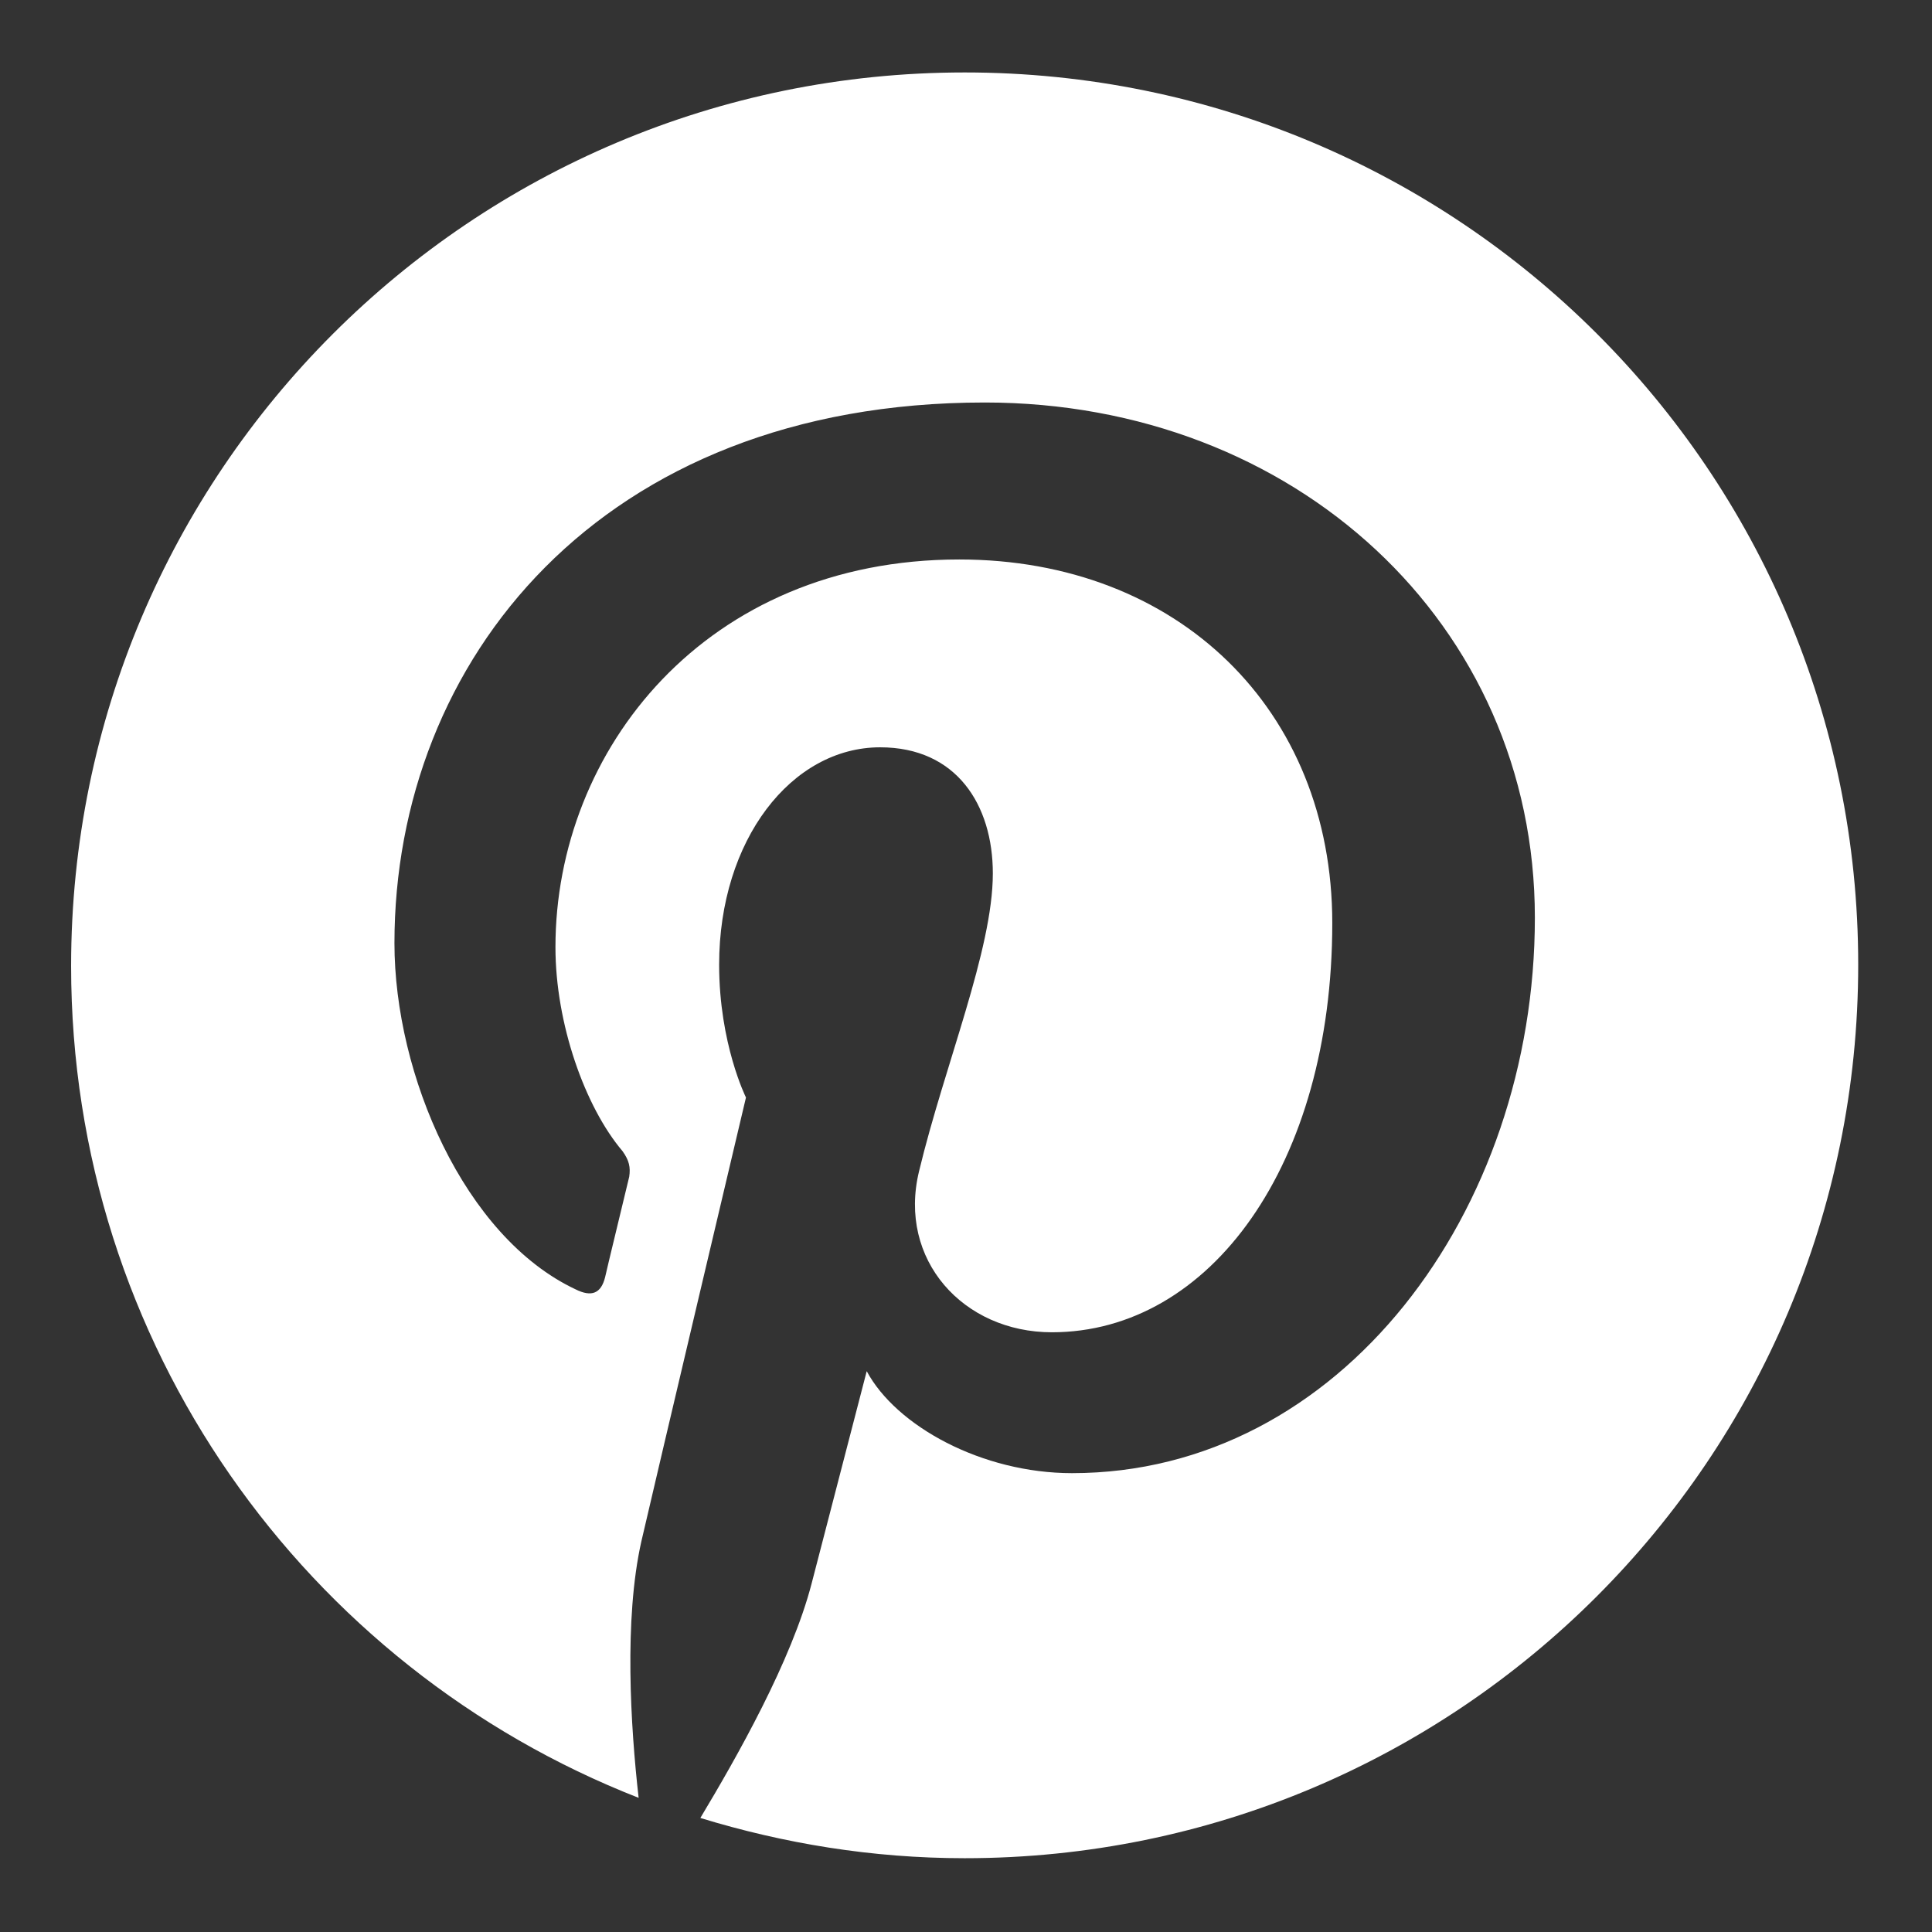
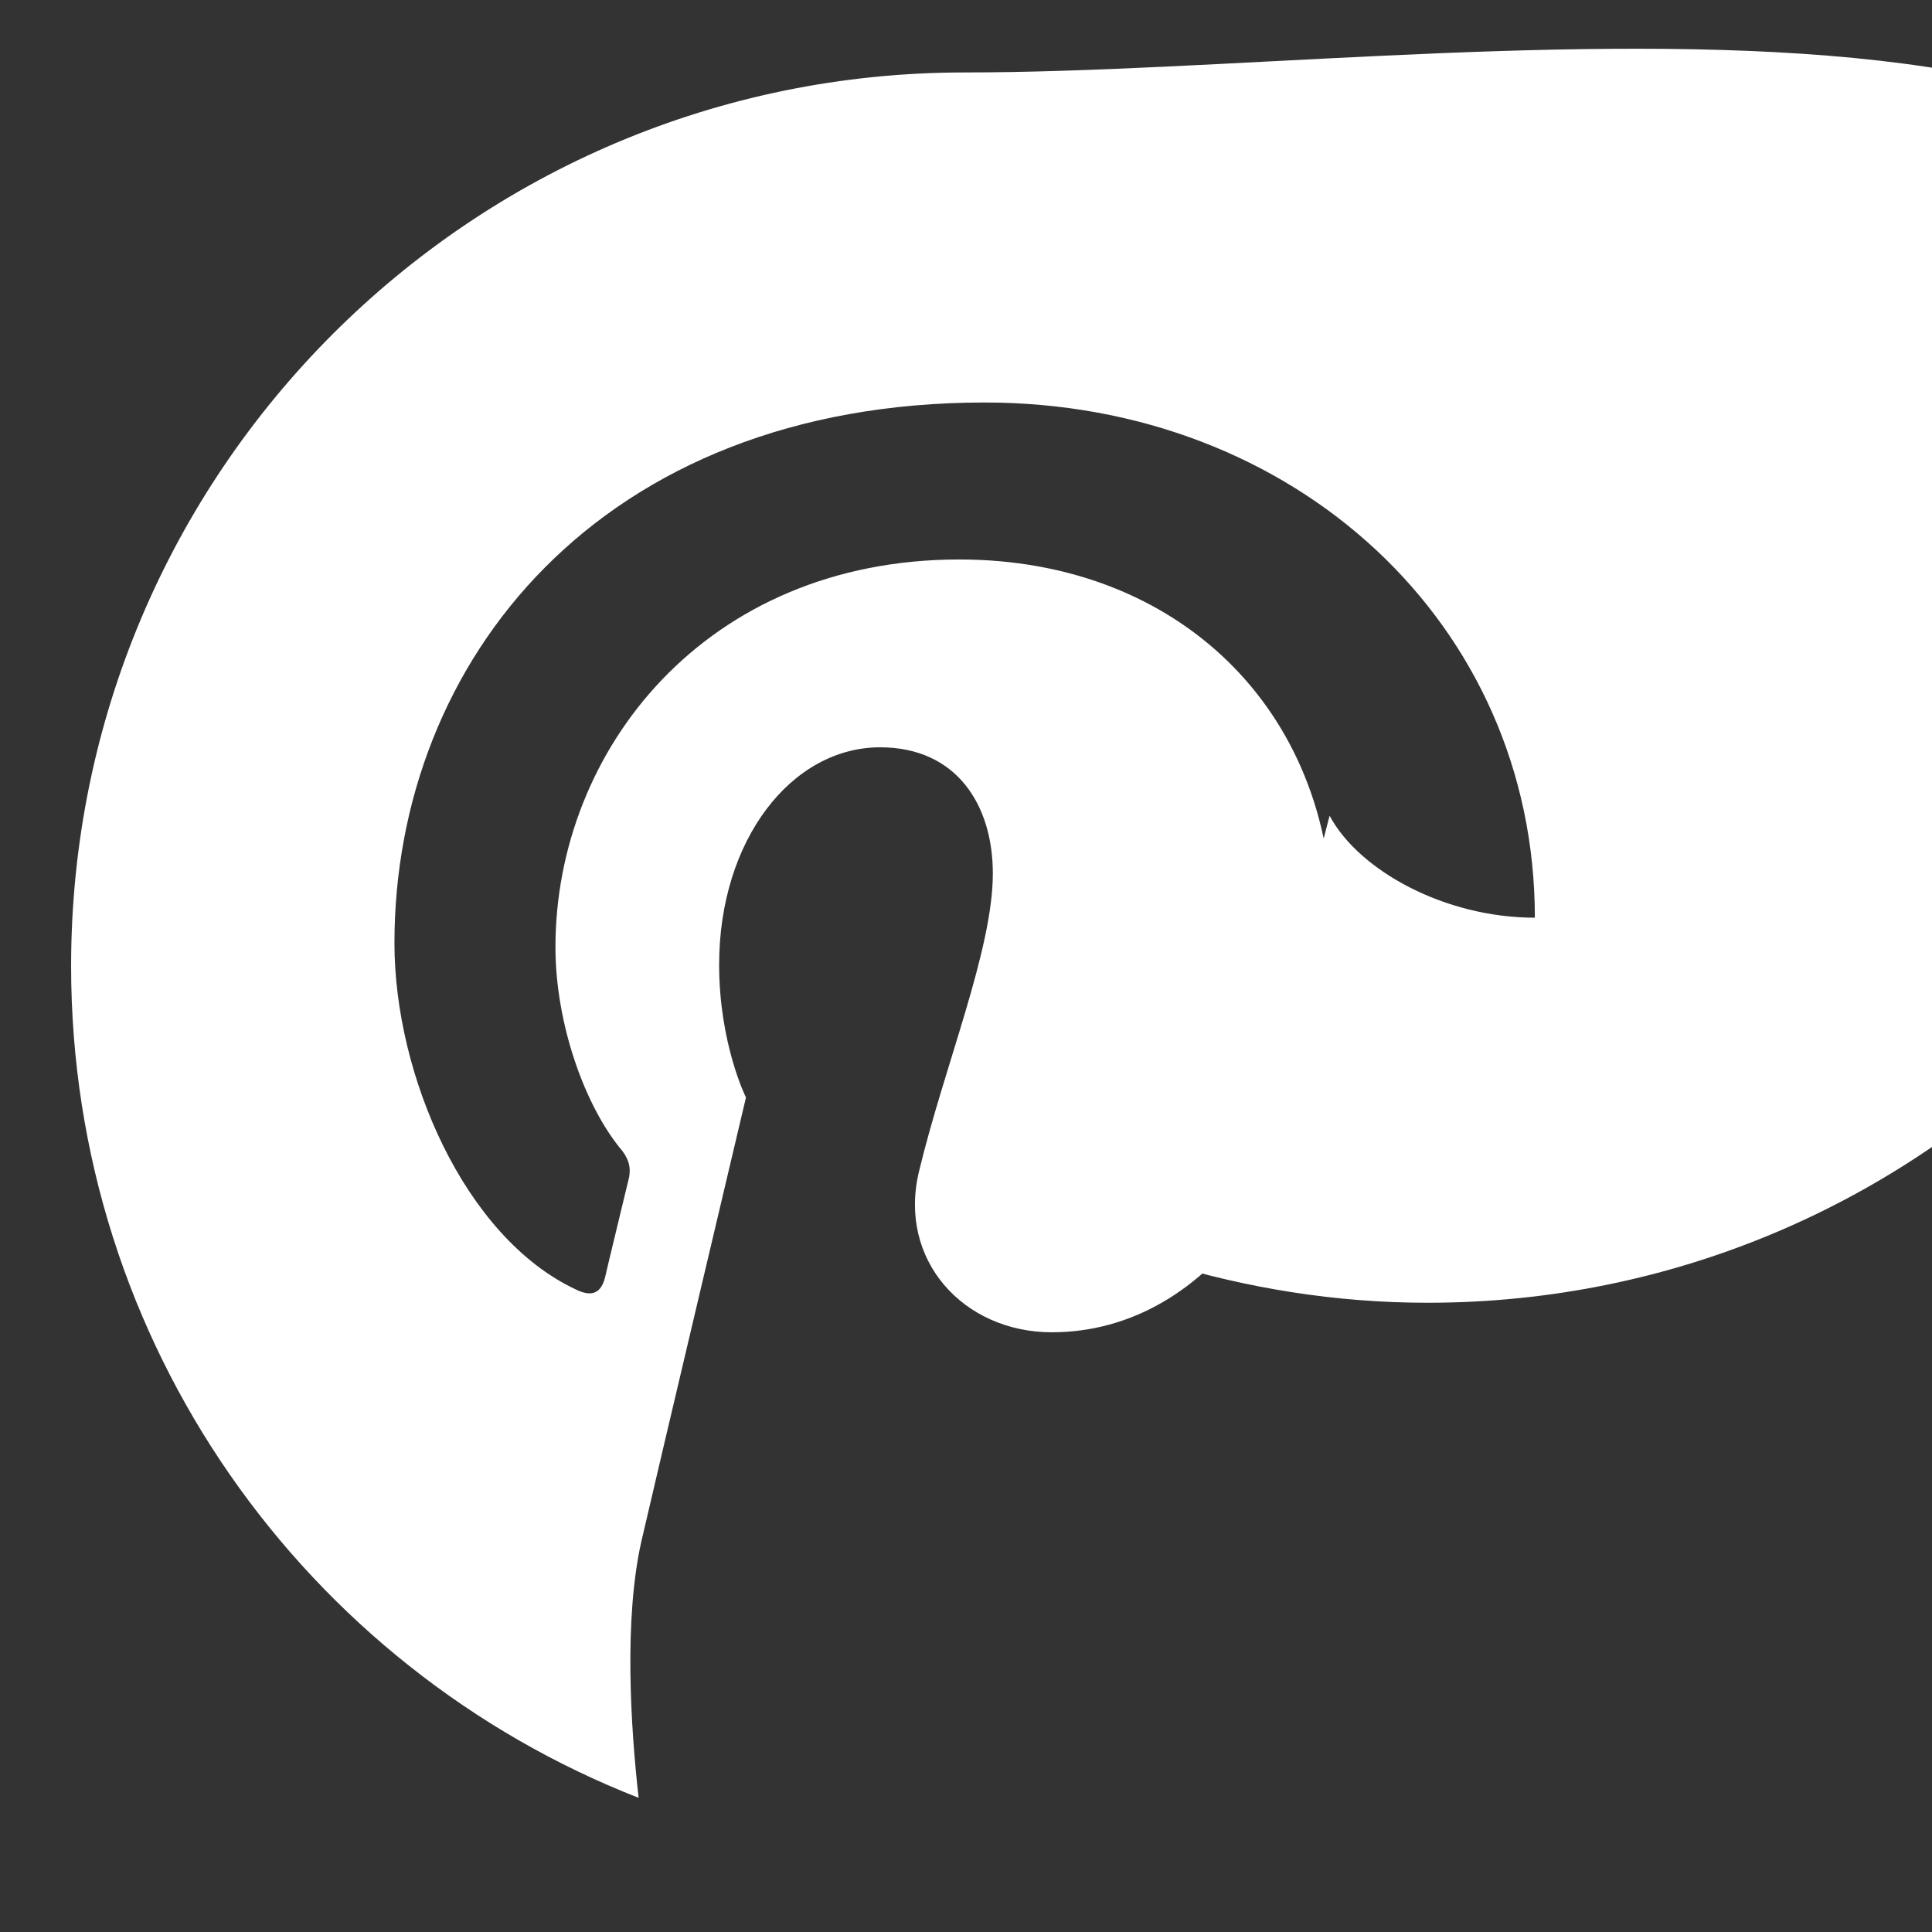
<svg xmlns="http://www.w3.org/2000/svg" id="Layer_1" data-name="Layer 1" viewBox="0 0 144 144">
  <rect x="0" y="0" width="144" height="144" fill="#333333" stroke="none" />
  <defs>
    <style>
      .cls-1 {
        fill: #fff;
      }
    </style>
  </defs>
-   <path class="cls-1" d="M71.9,5.4C35.1,5.4,5.3,35.2,5.3,72c0,28.2,17.5,52.3,42.3,62-.6-5.3-1.1-13.3.2-19.1,1.2-5.2,7.8-33.1,7.8-33.1,0,0-2-4-2-9.9,0-9.3,5.4-16.2,12-16.2,5.7,0,8.4,4.3,8.4,9.4,0,5.7-3.6,14.3-5.5,22.2-1.6,6.6,3.3,12,9.9,12,11.8,0,20.9-12.5,20.9-30.5,0-15.9-11.5-27.1-27.8-27.1-18.9,0-30.1,14.2-30.1,28.9,0,5.7,2.2,11.9,5,15.2.5.7.6,1.2.5,1.9-.5,2.1-1.6,6.6-1.8,7.5-.3,1.2-1,1.5-2.2.9-8.3-3.9-13.5-16-13.5-25.8,0-21,15.3-40.3,44-40.3,23.1,0,41,16.5,41,38.4s-14.5,41.4-34.5,41.4c-6.7,0-13.1-3.5-15.3-7.6,0,0-3.3,12.7-4.1,15.8-1.5,5.8-5.6,13-8.3,17.5,6.2,1.9,12.8,3,19.7,3,36.8,0,66.6-29.8,66.6-66.6S108.7,5.4,71.9,5.4Z" />
+   <path class="cls-1" d="M71.9,5.4C35.1,5.4,5.3,35.2,5.3,72c0,28.2,17.5,52.3,42.3,62-.6-5.3-1.1-13.3.2-19.1,1.2-5.2,7.8-33.1,7.8-33.1,0,0-2-4-2-9.9,0-9.3,5.4-16.2,12-16.2,5.7,0,8.4,4.3,8.4,9.4,0,5.7-3.6,14.3-5.5,22.2-1.6,6.6,3.3,12,9.9,12,11.8,0,20.9-12.5,20.9-30.5,0-15.9-11.5-27.1-27.8-27.1-18.9,0-30.1,14.2-30.1,28.9,0,5.7,2.2,11.9,5,15.2.5.7.6,1.2.5,1.9-.5,2.1-1.6,6.6-1.8,7.5-.3,1.2-1,1.5-2.2.9-8.3-3.9-13.5-16-13.5-25.8,0-21,15.3-40.3,44-40.3,23.1,0,41,16.5,41,38.4c-6.7,0-13.1-3.5-15.3-7.6,0,0-3.3,12.7-4.1,15.8-1.5,5.8-5.6,13-8.3,17.5,6.2,1.9,12.8,3,19.7,3,36.8,0,66.6-29.8,66.6-66.6S108.7,5.4,71.9,5.4Z" />
</svg>